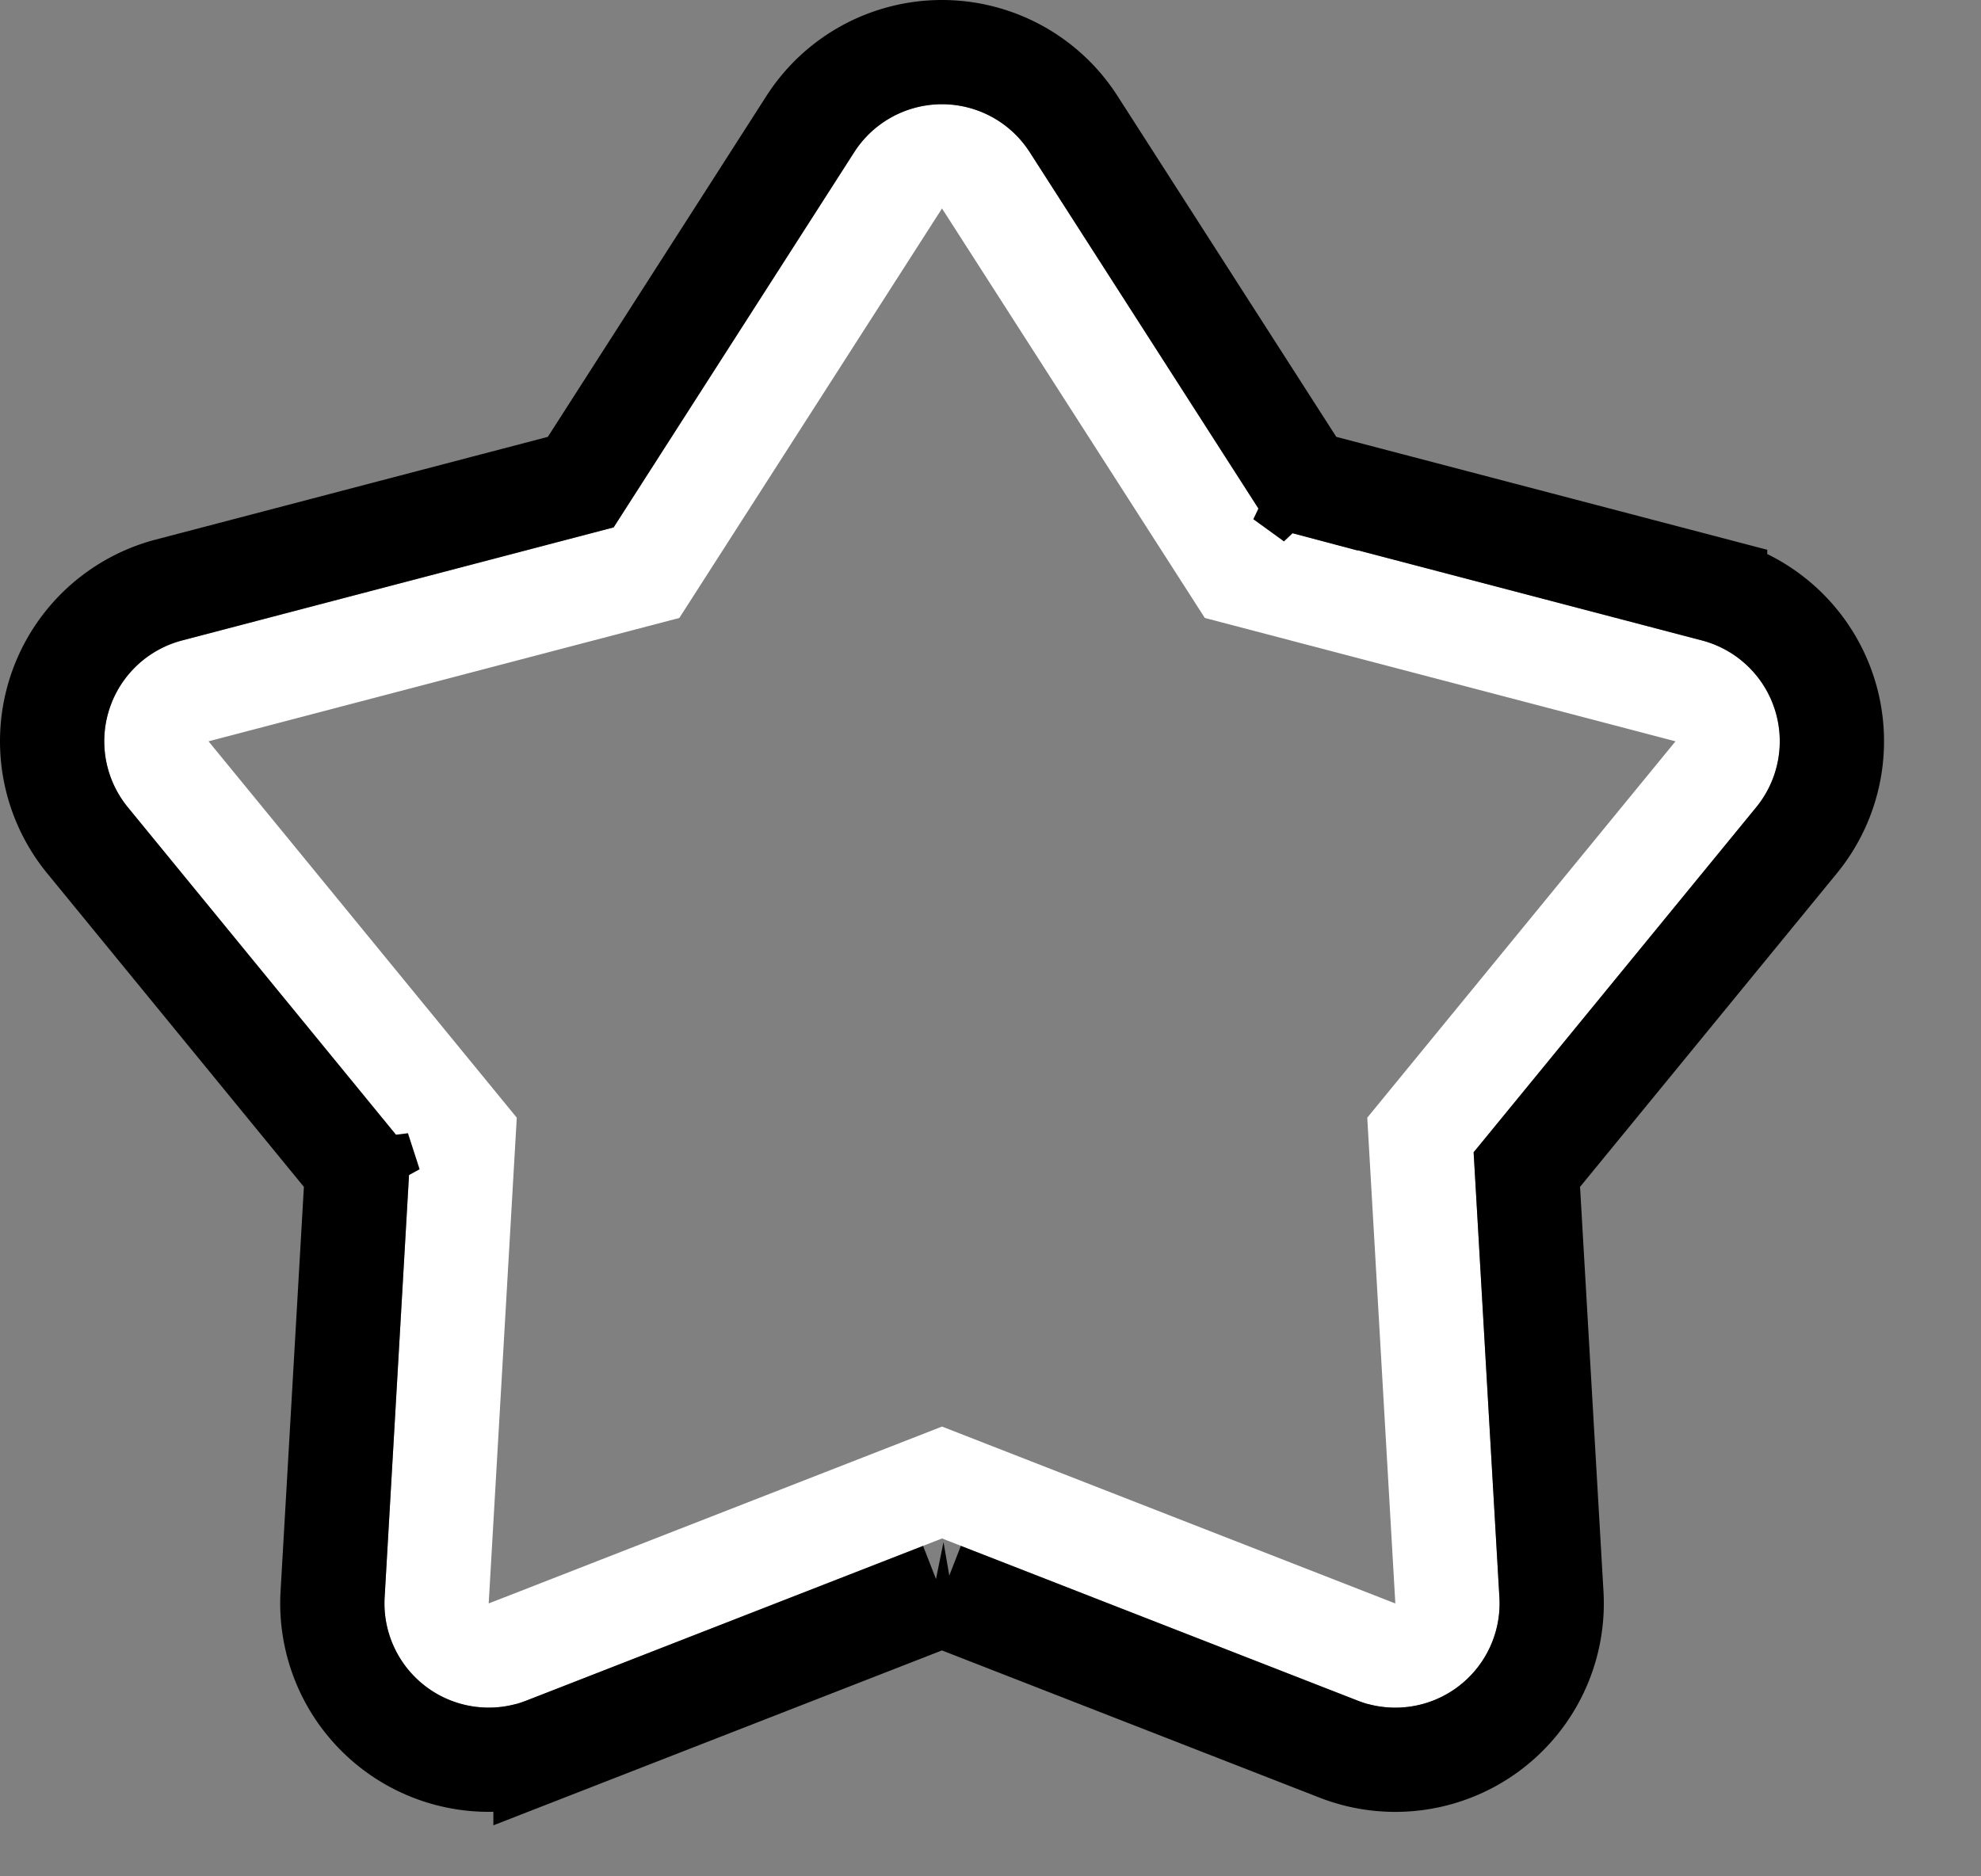
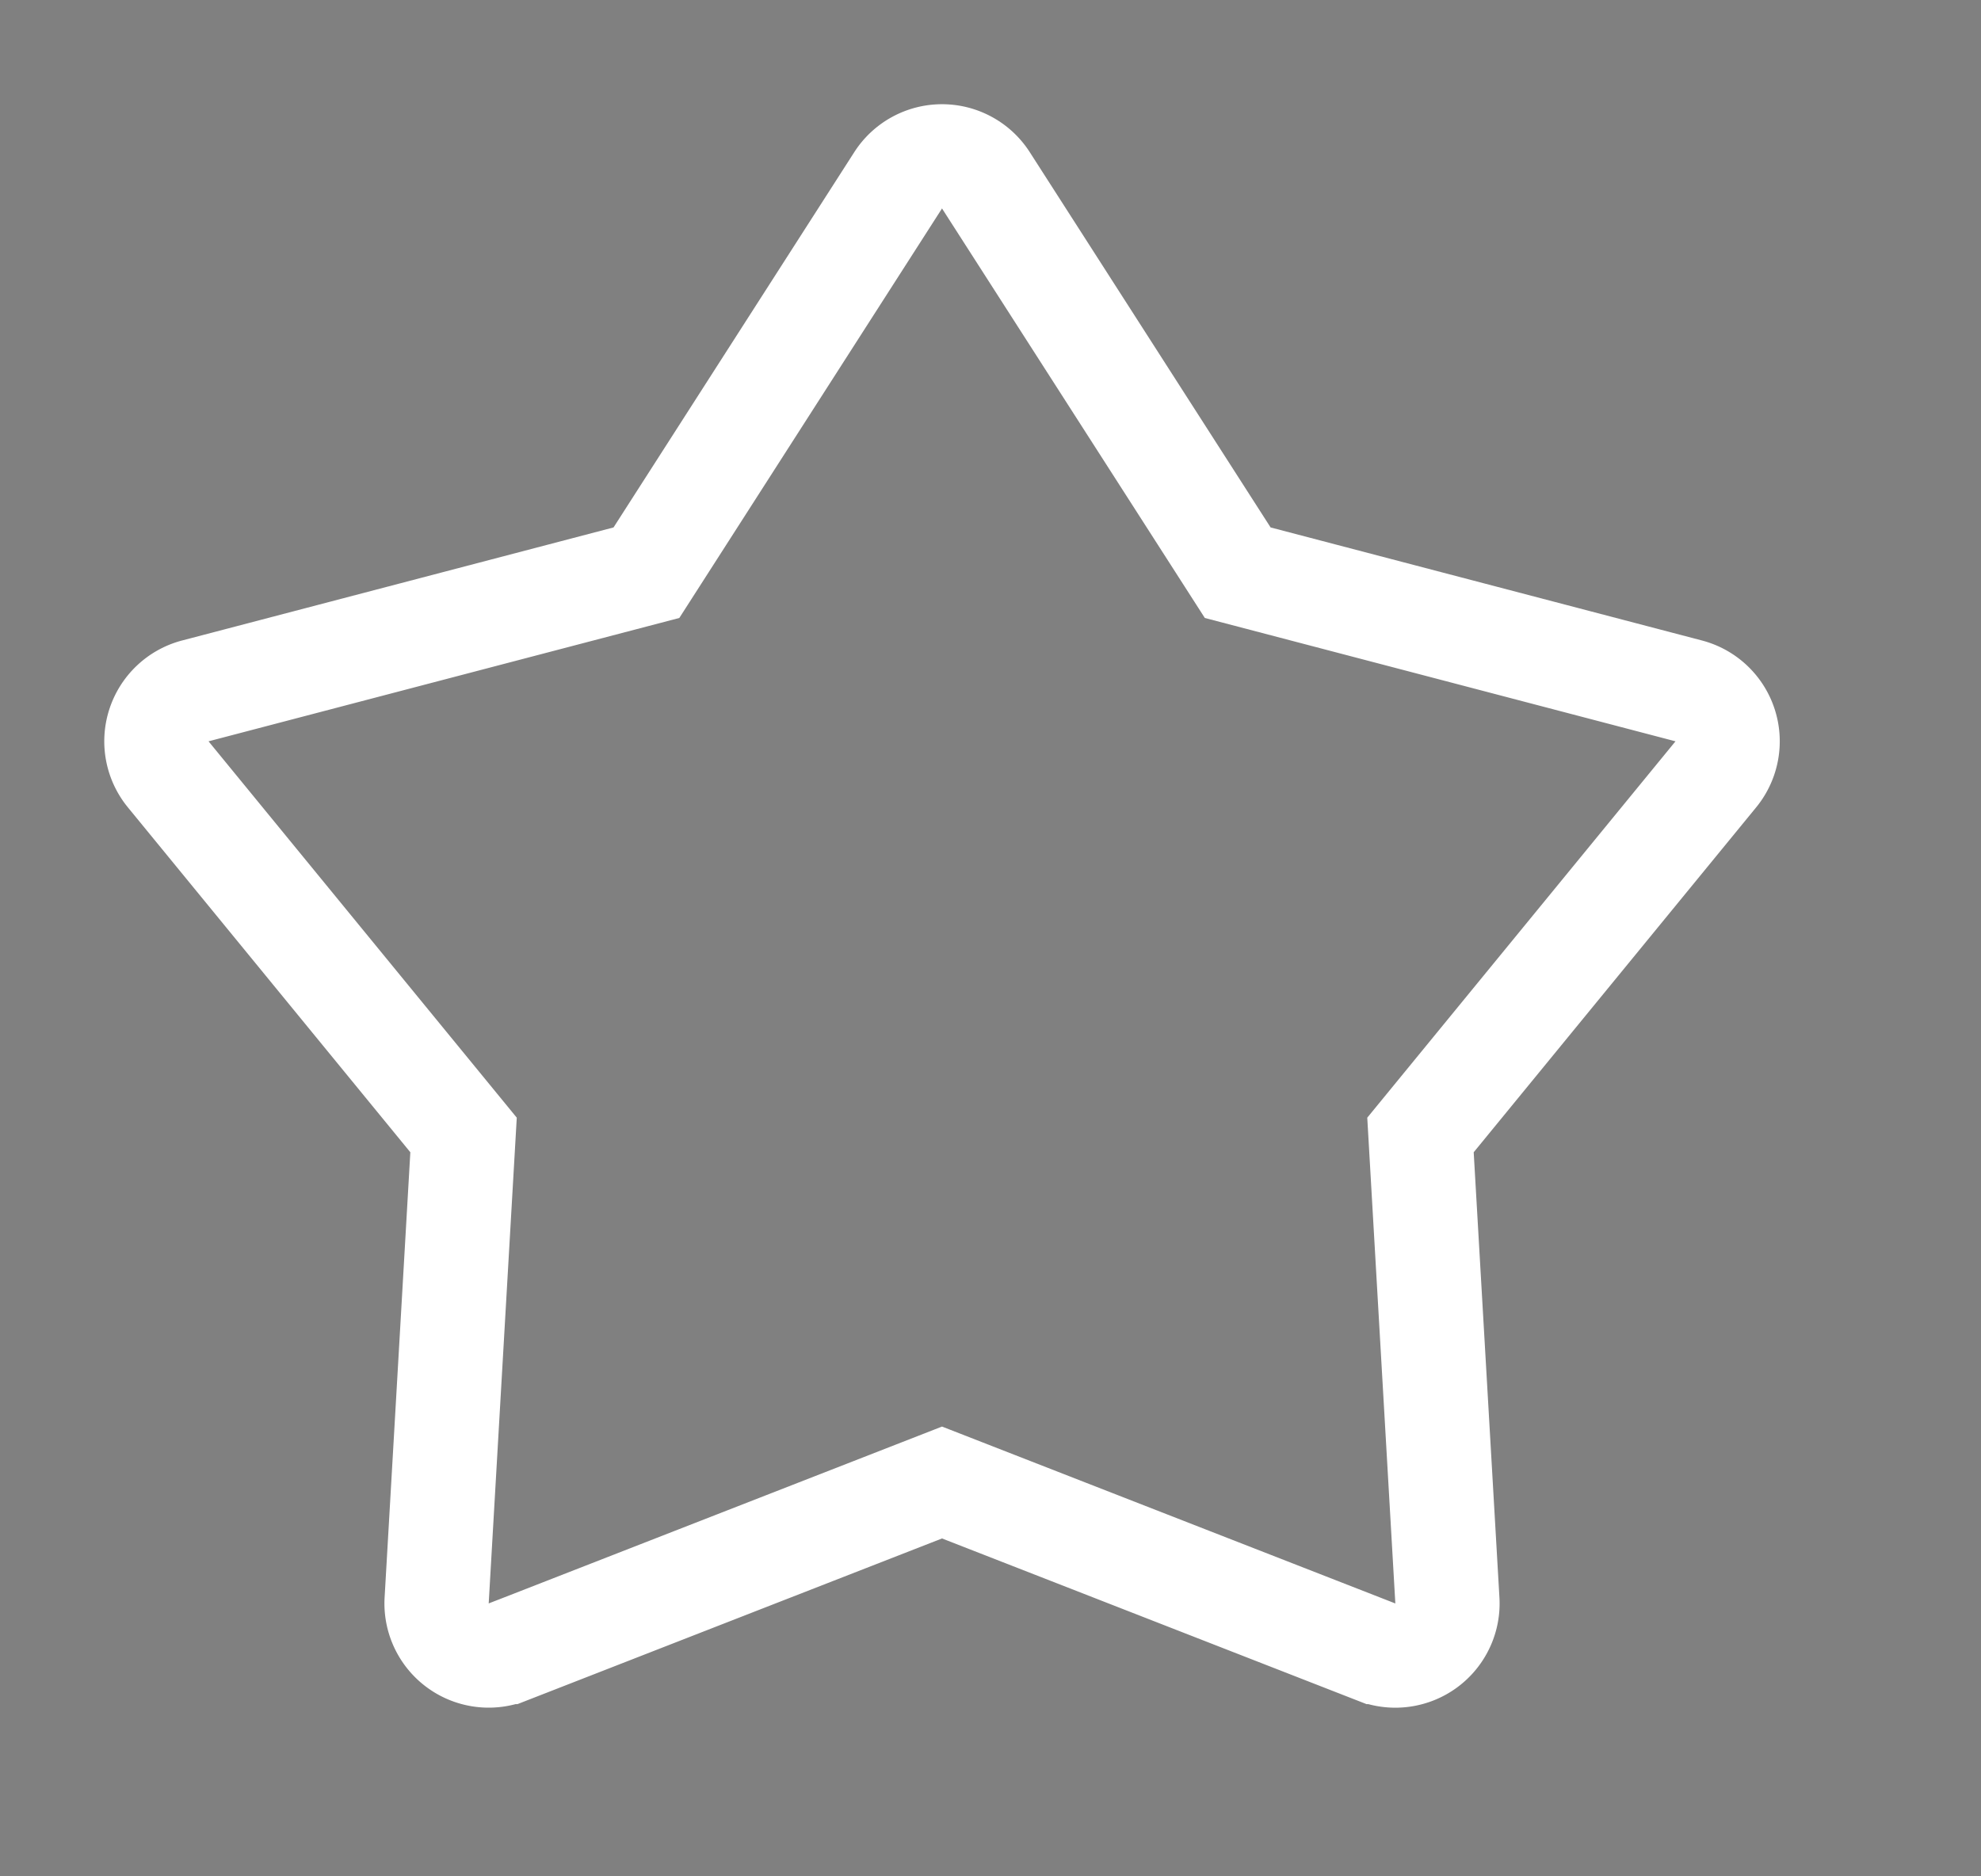
<svg xmlns="http://www.w3.org/2000/svg" width="19" height="18" viewBox="0 0 19 18">
  <rect x="0" y="0" width="19" height="18" fill="#808080" stroke="none" />
  <g fill="none" fill-rule="nonzero">
    <path stroke="#FFF" stroke-linejoin="square" d="M4.869 15.848l4.166-1.626 4.166 1.626a.5.5 0 0 0 .681-.495l-.258-4.465 2.833-3.46a.5.5 0 0 0-.26-.8l-4.326-1.134L9.456 1.73a.5.5 0 0 0-.842 0L6.2 5.494 1.873 6.628a.5.5 0 0 0-.26.8l2.833 3.46-.258 4.465a.5.5 0 0 0 .68.495z" />
-     <path stroke="#000" d="M9.035 15.296l-3.803 1.483a1.5 1.5 0 0 1-2.042-1.484l.235-4.075L.84 8.062a1.5 1.5 0 0 1 .78-2.402l3.95-1.035L7.772 1.19a1.5 1.5 0 0 1 2.525 0l2.204 3.435 3.949 1.035a1.5 1.5 0 0 1 .78 2.402l-2.586 3.158.236 4.075a1.5 1.5 0 0 1-2.043 1.484l-3.803-1.483zm-5.61-4.076l.012-.195.112.346-.124-.151zm9.077-6.595l.106.164-.294-.213.188.05z" />
  </g>
</svg>